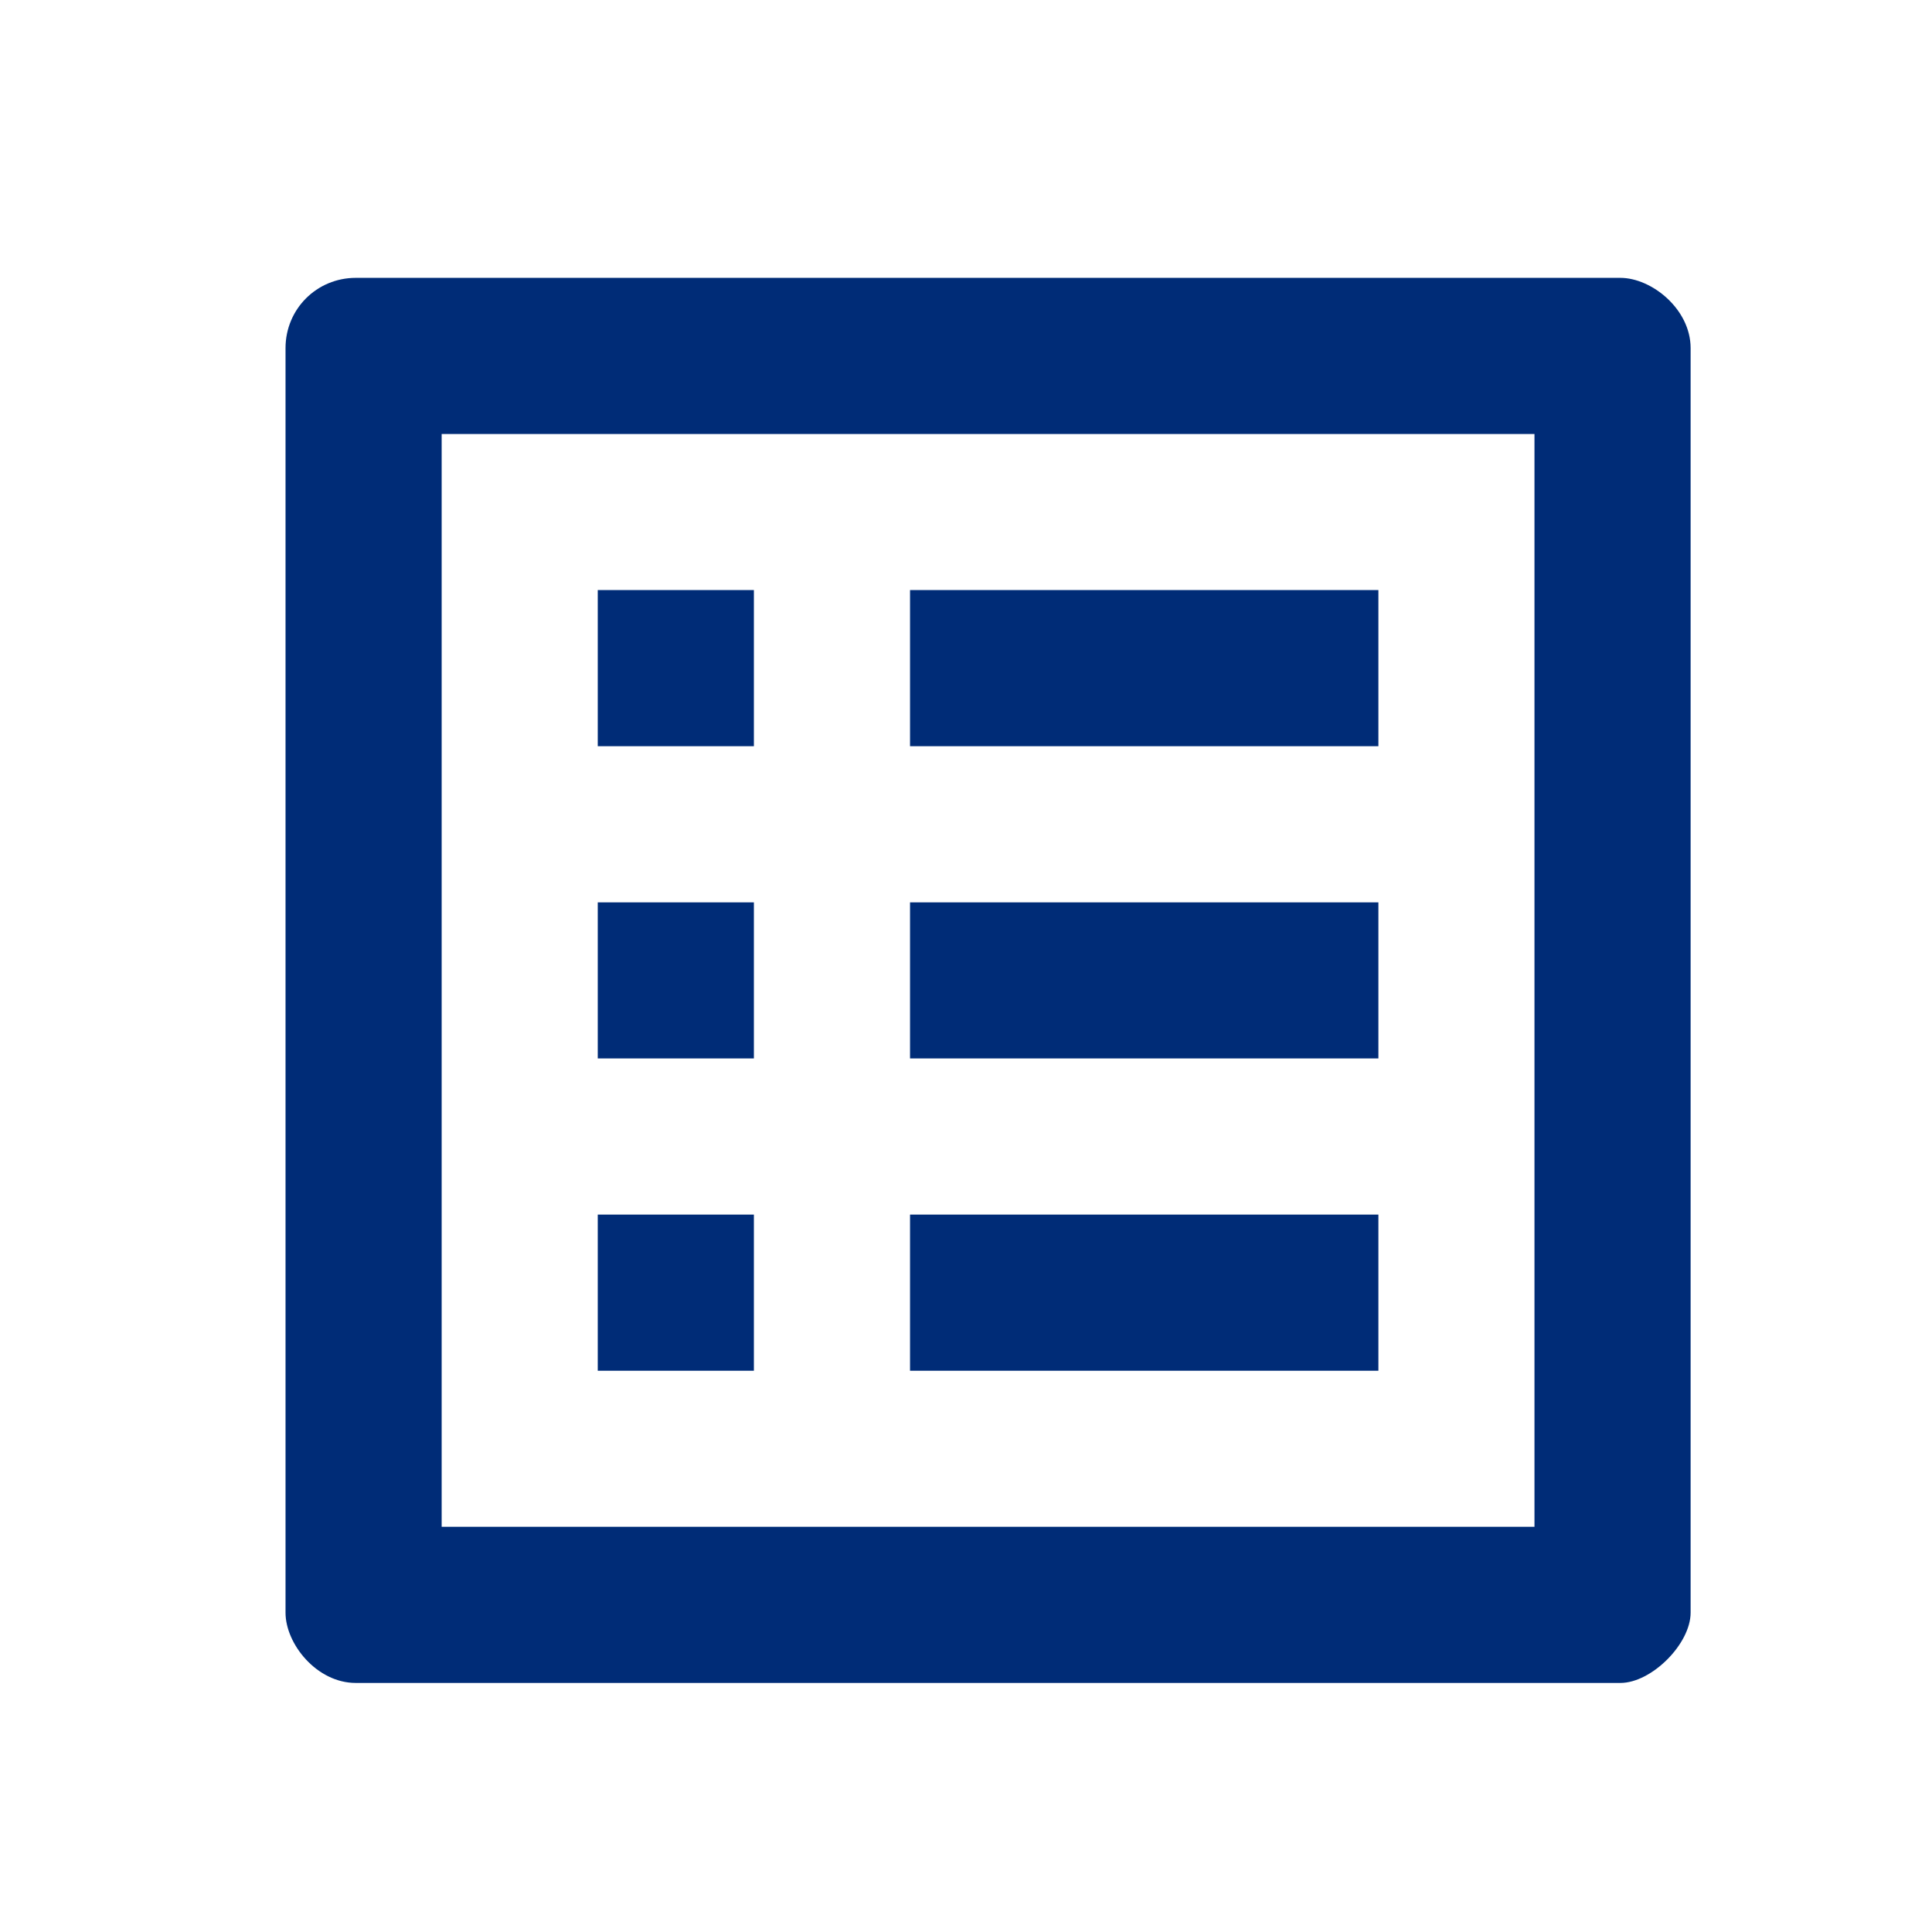
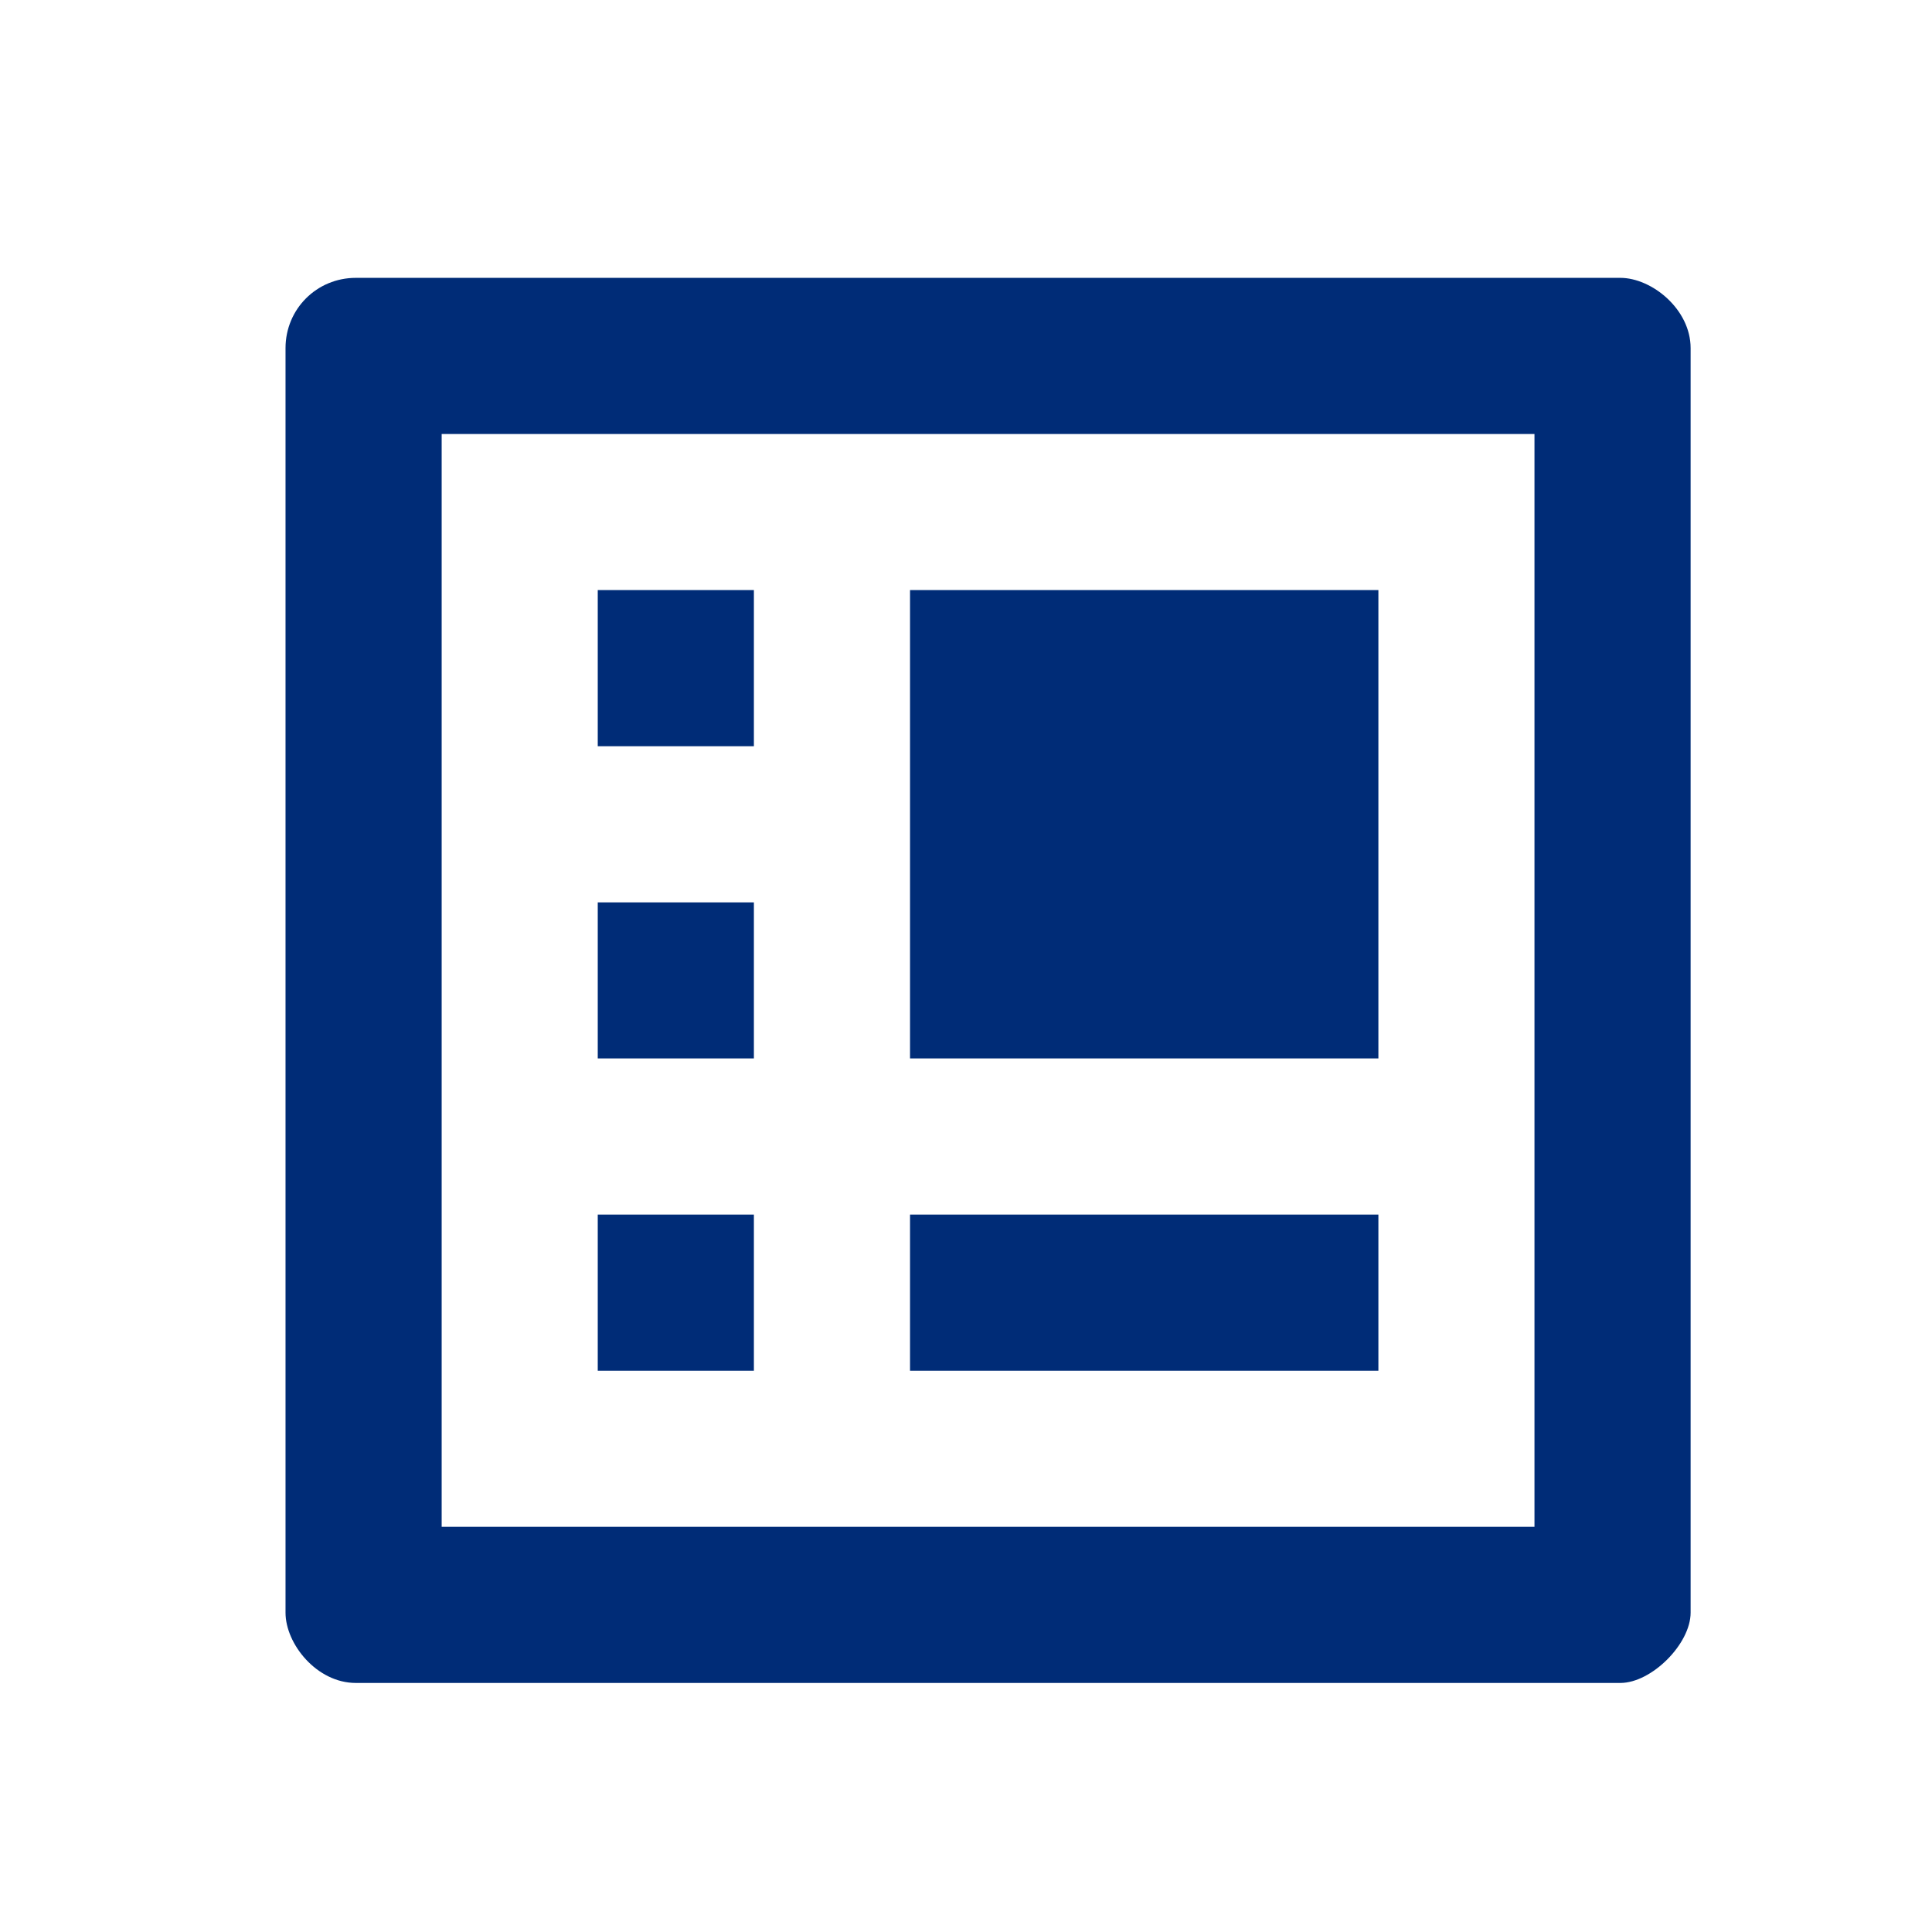
<svg xmlns="http://www.w3.org/2000/svg" width="33" height="33" viewBox="0 0 33 33" fill="none">
-   <path d="M15.544 10.079H23.544V12.746H15.544V10.079ZM15.544 15.413H23.544V18.079H15.544V15.413ZM15.544 20.746H23.544V23.413H15.544V20.746ZM10.21 10.079H12.877V12.746H10.21V10.079ZM10.21 15.413H12.877V18.079H10.21V15.413ZM10.21 20.746H12.877V23.413H10.21V20.746ZM27.677 4.746H6.077C5.41 4.746 4.877 5.279 4.877 5.946V27.546C4.877 28.079 5.41 28.746 6.077 28.746H27.677C28.21 28.746 28.877 28.079 28.877 27.546V5.946C28.877 5.279 28.21 4.746 27.677 4.746ZM26.21 26.079H7.544V7.413H26.21V26.079Z" fill="#002C77" />
+   <path d="M15.544 10.079H23.544V12.746H15.544V10.079ZH23.544V18.079H15.544V15.413ZM15.544 20.746H23.544V23.413H15.544V20.746ZM10.21 10.079H12.877V12.746H10.21V10.079ZM10.21 15.413H12.877V18.079H10.21V15.413ZM10.21 20.746H12.877V23.413H10.21V20.746ZM27.677 4.746H6.077C5.41 4.746 4.877 5.279 4.877 5.946V27.546C4.877 28.079 5.41 28.746 6.077 28.746H27.677C28.21 28.746 28.877 28.079 28.877 27.546V5.946C28.877 5.279 28.21 4.746 27.677 4.746ZM26.21 26.079H7.544V7.413H26.21V26.079Z" fill="#002C77" />
</svg>